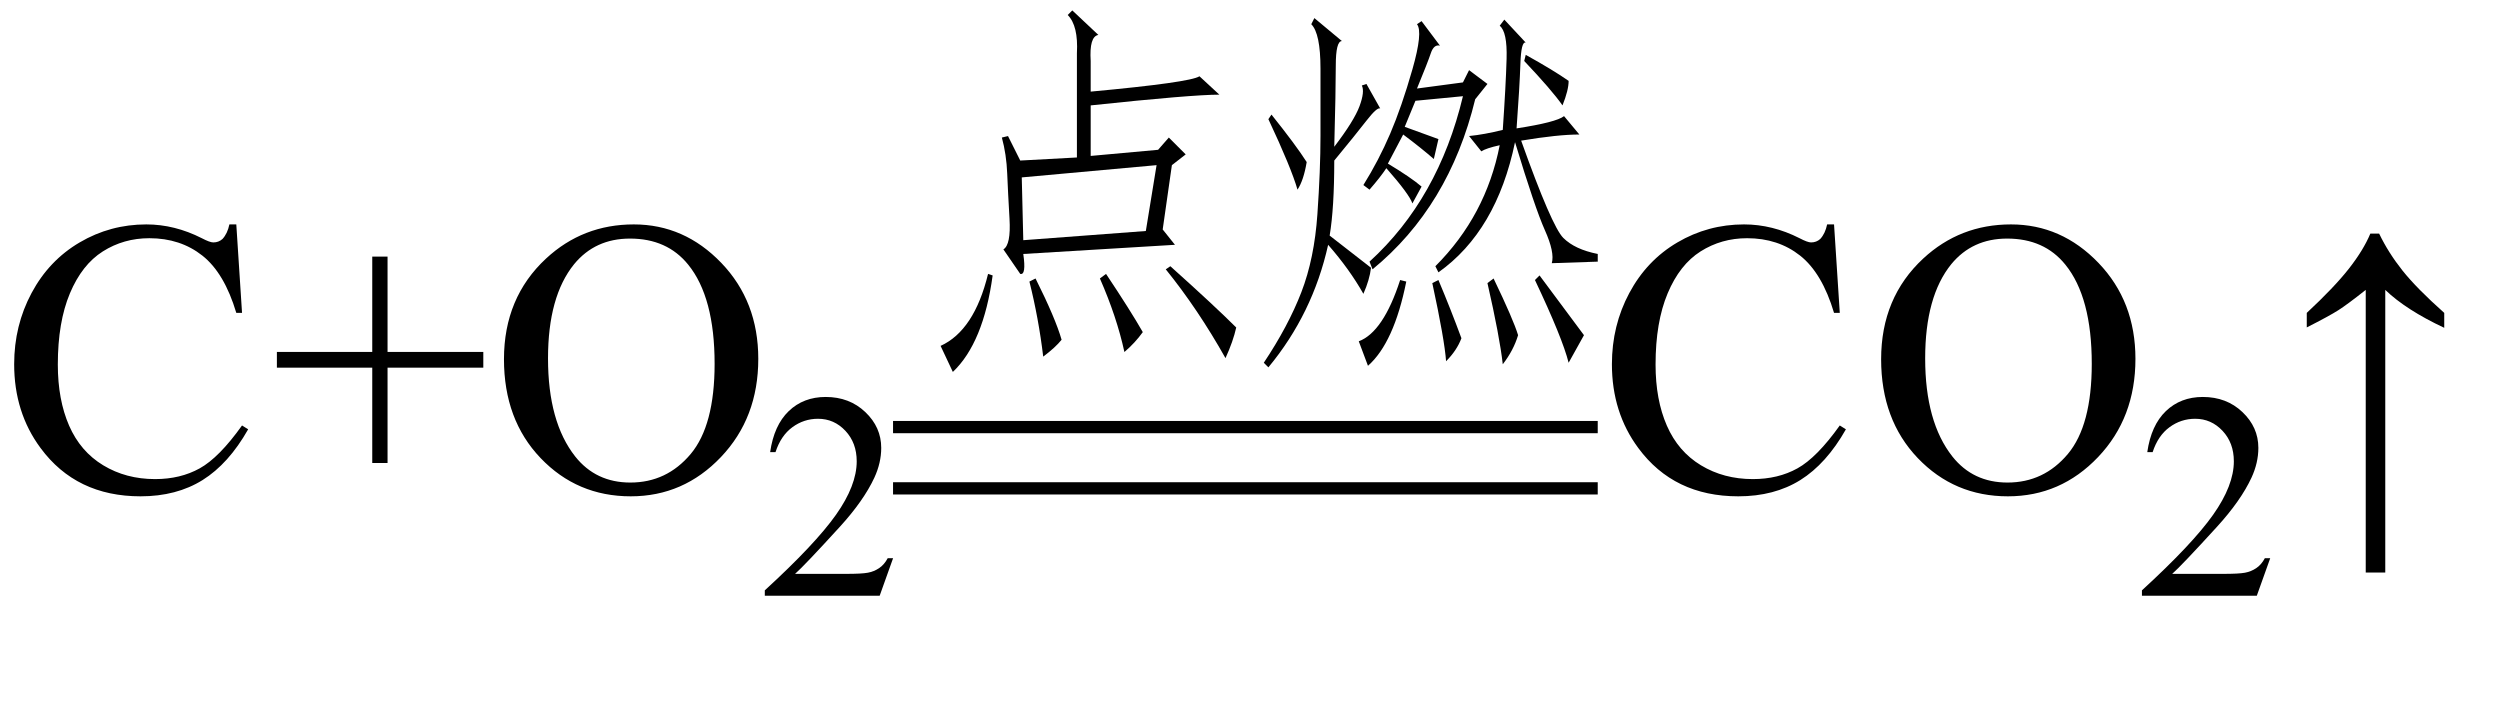
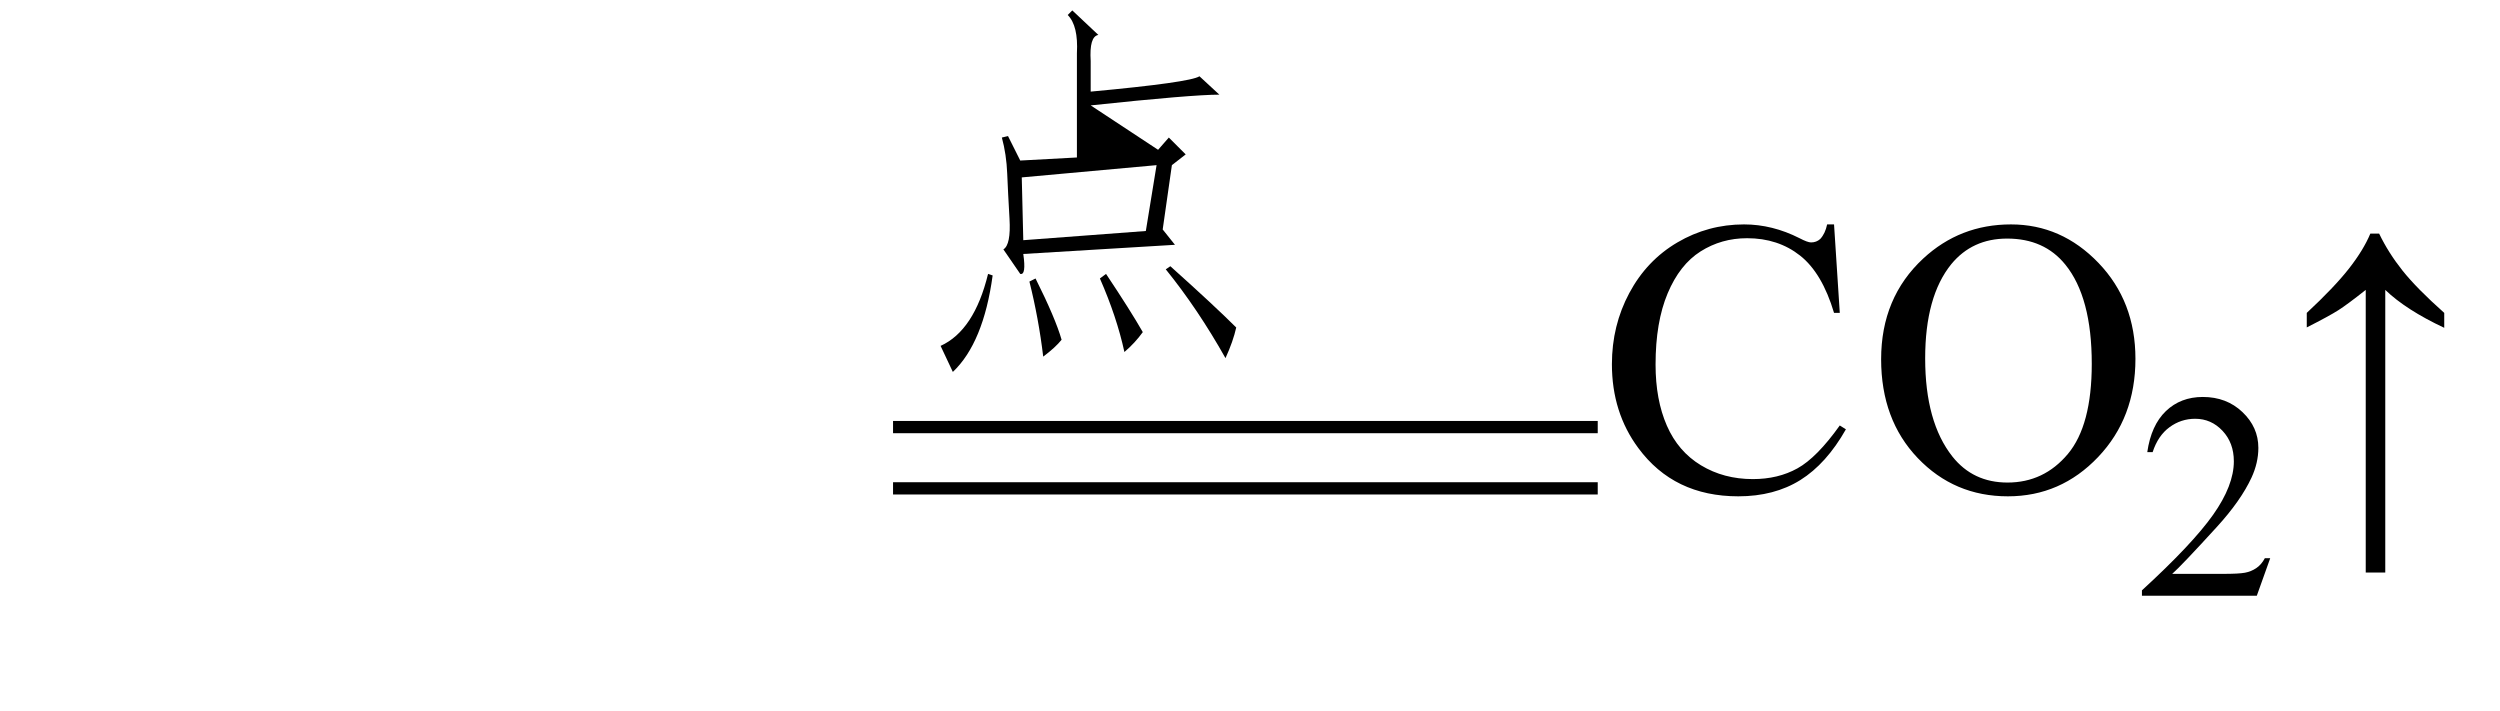
<svg xmlns="http://www.w3.org/2000/svg" stroke-dasharray="none" shape-rendering="auto" font-family="'Dialog'" width="102" text-rendering="auto" fill-opacity="1" contentScriptType="text/ecmascript" color-interpolation="auto" color-rendering="auto" preserveAspectRatio="xMidYMid meet" font-size="12" fill="black" stroke="black" image-rendering="auto" stroke-miterlimit="10" zoomAndPan="magnify" version="1.0" stroke-linecap="square" stroke-linejoin="miter" contentStyleType="text/css" font-style="normal" height="29" stroke-width="1" stroke-dashoffset="0" font-weight="normal" stroke-opacity="1">
  <defs id="genericDefs" />
  <g>
    <g text-rendering="optimizeLegibility" transform="translate(0,20)" color-rendering="optimizeQuality" color-interpolation="linearRGB" image-rendering="optimizeQuality">
-       <path d="M9.641 -10.844 L9.875 -7.234 L9.641 -7.234 Q9.156 -8.859 8.258 -9.57 Q7.359 -10.281 6.094 -10.281 Q5.047 -10.281 4.195 -9.742 Q3.344 -9.203 2.852 -8.031 Q2.359 -6.859 2.359 -5.125 Q2.359 -3.688 2.82 -2.633 Q3.281 -1.578 4.211 -1.016 Q5.141 -0.453 6.328 -0.453 Q7.359 -0.453 8.148 -0.891 Q8.938 -1.328 9.875 -2.641 L10.125 -2.484 Q9.328 -1.078 8.266 -0.414 Q7.203 0.25 5.734 0.25 Q3.109 0.25 1.656 -1.719 Q0.578 -3.172 0.578 -5.141 Q0.578 -6.719 1.289 -8.047 Q2 -9.375 3.25 -10.109 Q4.5 -10.844 5.969 -10.844 Q7.125 -10.844 8.234 -10.281 Q8.562 -10.109 8.703 -10.109 Q8.922 -10.109 9.078 -10.25 Q9.281 -10.469 9.359 -10.844 L9.641 -10.844 ZM15.188 -1.109 L15.188 -5 L11.297 -5 L11.297 -5.641 L15.188 -5.641 L15.188 -9.531 L15.812 -9.531 L15.812 -5.641 L19.719 -5.641 L19.719 -5 L15.812 -5 L15.812 -1.109 L15.188 -1.109 ZM25.859 -10.844 Q27.922 -10.844 29.43 -9.273 Q30.938 -7.703 30.938 -5.359 Q30.938 -2.953 29.414 -1.352 Q27.891 0.25 25.734 0.25 Q23.547 0.25 22.055 -1.312 Q20.562 -2.875 20.562 -5.344 Q20.562 -7.859 22.281 -9.453 Q23.781 -10.844 25.859 -10.844 ZM25.703 -10.266 Q24.281 -10.266 23.422 -9.219 Q22.359 -7.906 22.359 -5.375 Q22.359 -2.781 23.469 -1.375 Q24.312 -0.312 25.719 -0.312 Q27.203 -0.312 28.18 -1.477 Q29.156 -2.641 29.156 -5.156 Q29.156 -7.875 28.078 -9.203 Q27.219 -10.266 25.703 -10.266 Z" stroke="none" />
-     </g>
+       </g>
    <g text-rendering="optimizeLegibility" transform="translate(30.938,24.305)" color-rendering="optimizeQuality" color-interpolation="linearRGB" image-rendering="optimizeQuality">
-       <path d="M5.5 -1.531 L4.953 0 L0.266 0 L0.266 -0.219 Q2.328 -2.109 3.172 -3.305 Q4.016 -4.5 4.016 -5.484 Q4.016 -6.234 3.555 -6.727 Q3.094 -7.219 2.438 -7.219 Q1.859 -7.219 1.391 -6.875 Q0.922 -6.531 0.703 -5.859 L0.484 -5.859 Q0.641 -6.953 1.242 -7.531 Q1.844 -8.109 2.75 -8.109 Q3.719 -8.109 4.367 -7.492 Q5.016 -6.875 5.016 -6.031 Q5.016 -5.422 4.734 -4.812 Q4.297 -3.875 3.328 -2.812 Q1.875 -1.219 1.5 -0.891 L3.578 -0.891 Q4.219 -0.891 4.469 -0.938 Q4.719 -0.984 4.93 -1.125 Q5.141 -1.266 5.281 -1.531 L5.5 -1.531 Z" stroke="none" />
-     </g>
+       </g>
    <g text-rendering="optimizeLegibility" transform="translate(36.438,13.55)" color-rendering="optimizeQuality" color-interpolation="linearRGB" image-rendering="optimizeQuality">
-       <path d="M5.188 -2.375 L4.5 -3.375 Q4.812 -3.562 4.75 -4.625 Q4.688 -5.688 4.656 -6.469 Q4.625 -7.25 4.438 -7.938 L4.688 -8 L5.188 -7 L7.5 -7.125 L7.5 -11.375 Q7.562 -12.5 7.125 -12.938 L7.312 -13.125 L8.375 -12.125 Q8 -12.062 8.062 -11.062 L8.062 -9.812 Q12.125 -10.188 12.5 -10.438 L13.312 -9.688 Q12.188 -9.688 8.062 -9.25 L8.062 -7.188 L10.812 -7.438 L11.25 -7.938 L11.938 -7.25 L11.375 -6.812 L11 -4.188 L11.5 -3.562 L5.312 -3.188 Q5.438 -2.312 5.188 -2.375 ZM10.75 -6.812 L5.25 -6.312 L5.312 -3.75 L10.312 -4.125 L10.75 -6.812 ZM11.125 -2.562 L11.312 -2.688 Q13.125 -1.062 14 -0.188 Q13.875 0.375 13.562 1.062 Q12.438 -0.938 11.125 -2.562 ZM2.438 1.625 L1.938 0.562 Q3.312 -0.062 3.875 -2.375 L4.062 -2.312 Q3.688 0.438 2.438 1.625 ZM8.438 -2.188 L8.688 -2.375 Q9.688 -0.875 10.188 0 Q9.875 0.438 9.438 0.812 Q9.125 -0.625 8.438 -2.188 ZM5.812 -2.188 Q6.625 -0.562 6.875 0.312 Q6.625 0.625 6.125 1 Q5.938 -0.562 5.562 -2.062 L5.812 -2.188 Z" stroke="none" />
+       <path d="M5.188 -2.375 L4.5 -3.375 Q4.812 -3.562 4.75 -4.625 Q4.688 -5.688 4.656 -6.469 Q4.625 -7.25 4.438 -7.938 L4.688 -8 L5.188 -7 L7.5 -7.125 L7.5 -11.375 Q7.562 -12.5 7.125 -12.938 L7.312 -13.125 L8.375 -12.125 Q8 -12.062 8.062 -11.062 L8.062 -9.812 Q12.125 -10.188 12.5 -10.438 L13.312 -9.688 Q12.188 -9.688 8.062 -9.25 L10.812 -7.438 L11.25 -7.938 L11.938 -7.25 L11.375 -6.812 L11 -4.188 L11.5 -3.562 L5.312 -3.188 Q5.438 -2.312 5.188 -2.375 ZM10.75 -6.812 L5.25 -6.312 L5.312 -3.75 L10.312 -4.125 L10.75 -6.812 ZM11.125 -2.562 L11.312 -2.688 Q13.125 -1.062 14 -0.188 Q13.875 0.375 13.562 1.062 Q12.438 -0.938 11.125 -2.562 ZM2.438 1.625 L1.938 0.562 Q3.312 -0.062 3.875 -2.375 L4.062 -2.312 Q3.688 0.438 2.438 1.625 ZM8.438 -2.188 L8.688 -2.375 Q9.688 -0.875 10.188 0 Q9.875 0.438 9.438 0.812 Q9.125 -0.625 8.438 -2.188 ZM5.812 -2.188 Q6.625 -0.562 6.875 0.312 Q6.625 0.625 6.125 1 Q5.938 -0.562 5.562 -2.062 L5.812 -2.188 Z" stroke="none" />
    </g>
    <g text-rendering="optimizeLegibility" transform="translate(50.438,13.55)" color-rendering="optimizeQuality" color-interpolation="linearRGB" image-rendering="optimizeQuality">
-       <path d="M10.875 -8.25 Q11 -10.062 11.031 -11.156 Q11.062 -12.25 10.75 -12.5 L10.938 -12.75 L11.812 -11.812 Q11.625 -11.875 11.594 -10.938 Q11.562 -10 11.438 -8.312 Q13.062 -8.562 13.375 -8.812 L14 -8.062 Q13.125 -8.062 11.625 -7.812 Q12.875 -4.312 13.344 -3.844 Q13.812 -3.375 14.75 -3.188 L14.75 -2.875 L12.875 -2.812 Q13 -3.25 12.594 -4.156 Q12.188 -5.062 11.375 -7.75 Q10.625 -4.125 8.25 -2.438 L8.125 -2.688 Q10.188 -4.75 10.75 -7.625 Q10.188 -7.5 10 -7.375 L9.5 -8 Q10.125 -8.062 10.875 -8.25 ZM3.75 -3.562 Q3.125 -0.75 1.312 1.438 L1.125 1.25 Q2.125 -0.25 2.656 -1.625 Q3.188 -3 3.312 -4.812 Q3.438 -6.625 3.438 -8 L3.438 -10.75 Q3.438 -12.188 3.062 -12.562 L3.188 -12.812 L4.312 -11.875 Q4.062 -11.875 4.062 -10.875 Q4.062 -9.875 4 -7.562 Q4.812 -8.625 5.031 -9.219 Q5.25 -9.812 5.125 -10.062 L5.312 -10.125 L5.875 -9.125 Q5.75 -9.188 5.312 -8.625 Q4.875 -8.062 4 -7 Q4 -5.062 3.812 -3.938 Q4.688 -3.25 5.5 -2.625 Q5.438 -2.125 5.188 -1.562 Q4.625 -2.562 3.75 -3.562 ZM5.438 -2.875 Q8.25 -5.438 9.25 -9.625 L7.312 -9.438 L6.875 -8.375 Q7.75 -8.062 8.25 -7.875 L8.062 -7.062 Q7.562 -7.5 6.812 -8.062 L6.188 -6.875 Q7.125 -6.312 7.562 -5.938 L7.188 -5.25 Q7.062 -5.625 6.125 -6.688 Q5.875 -6.312 5.438 -5.812 L5.188 -6 Q5.812 -7 6.281 -8.094 Q6.75 -9.188 7.188 -10.719 Q7.625 -12.25 7.375 -12.562 L7.562 -12.688 L8.312 -11.688 Q8.062 -11.75 7.938 -11.375 Q7.812 -11 7.375 -9.938 L9.25 -10.188 L9.5 -10.688 L10.25 -10.125 L9.75 -9.5 Q8.688 -5.125 5.562 -2.562 L5.438 -2.875 ZM12.188 -2.125 L12.375 -2.312 Q13.625 -0.625 14.188 0.125 L13.562 1.25 Q13.312 0.25 12.188 -2.125 ZM6.938 -2.062 Q6.438 0.438 5.375 1.375 L5 0.375 Q6 0 6.688 -2.125 L6.938 -2.062 ZM10.25 -2 L10.5 -2.188 Q11.312 -0.5 11.5 0.125 Q11.312 0.75 10.875 1.312 Q10.75 0.188 10.25 -2 ZM8 -2 L8.25 -2.125 Q8.75 -0.938 9.188 0.25 Q9 0.75 8.562 1.188 Q8.5 0.312 8 -2 ZM1.312 -8.688 L1.438 -8.875 Q2.438 -7.625 2.875 -6.938 Q2.75 -6.188 2.5 -5.812 Q2.25 -6.688 1.312 -8.688 ZM11.75 -11.062 L11.812 -11.312 Q12.938 -10.688 13.562 -10.25 Q13.562 -9.875 13.312 -9.25 Q12.875 -9.875 11.75 -11.062 Z" stroke="none" />
-     </g>
+       </g>
    <g text-rendering="optimizeLegibility" transform="translate(36.872,15.081) matrix(4.635,0,0,1,0,0)" color-rendering="optimizeQuality" color-interpolation="linearRGB" image-rendering="optimizeQuality">
      <path d="M6.109 2.594 L-0.094 2.594 L-0.094 2.094 L6.109 2.094 L6.109 2.594 Z" stroke="none" />
    </g>
    <g text-rendering="optimizeLegibility" transform="translate(36.872,17.581) matrix(4.635,0,0,1,0,0)" color-rendering="optimizeQuality" color-interpolation="linearRGB" image-rendering="optimizeQuality">
      <path d="M6.109 2.594 L-0.094 2.594 L-0.094 2.094 L6.109 2.094 L6.109 2.594 Z" stroke="none" />
    </g>
    <g text-rendering="optimizeLegibility" transform="translate(65.188,20)" color-rendering="optimizeQuality" color-interpolation="linearRGB" image-rendering="optimizeQuality">
      <path d="M9.641 -10.844 L9.875 -7.234 L9.641 -7.234 Q9.156 -8.859 8.258 -9.57 Q7.359 -10.281 6.094 -10.281 Q5.047 -10.281 4.195 -9.742 Q3.344 -9.203 2.852 -8.031 Q2.359 -6.859 2.359 -5.125 Q2.359 -3.688 2.82 -2.633 Q3.281 -1.578 4.211 -1.016 Q5.141 -0.453 6.328 -0.453 Q7.359 -0.453 8.148 -0.891 Q8.938 -1.328 9.875 -2.641 L10.125 -2.484 Q9.328 -1.078 8.266 -0.414 Q7.203 0.25 5.734 0.25 Q3.109 0.25 1.656 -1.719 Q0.578 -3.172 0.578 -5.141 Q0.578 -6.719 1.289 -8.047 Q2 -9.375 3.25 -10.109 Q4.5 -10.844 5.969 -10.844 Q7.125 -10.844 8.234 -10.281 Q8.562 -10.109 8.703 -10.109 Q8.922 -10.109 9.078 -10.25 Q9.281 -10.469 9.359 -10.844 L9.641 -10.844 ZM16.859 -10.844 Q18.922 -10.844 20.43 -9.273 Q21.938 -7.703 21.938 -5.359 Q21.938 -2.953 20.414 -1.352 Q18.891 0.25 16.734 0.25 Q14.547 0.25 13.055 -1.312 Q11.562 -2.875 11.562 -5.344 Q11.562 -7.859 13.281 -9.453 Q14.781 -10.844 16.859 -10.844 ZM16.703 -10.266 Q15.281 -10.266 14.422 -9.219 Q13.359 -7.906 13.359 -5.375 Q13.359 -2.781 14.469 -1.375 Q15.312 -0.312 16.719 -0.312 Q18.203 -0.312 19.18 -1.477 Q20.156 -2.641 20.156 -5.156 Q20.156 -7.875 19.078 -9.203 Q18.219 -10.266 16.703 -10.266 Z" stroke="none" />
    </g>
    <g text-rendering="optimizeLegibility" transform="translate(87.125,24.305)" color-rendering="optimizeQuality" color-interpolation="linearRGB" image-rendering="optimizeQuality">
      <path d="M5.5 -1.531 L4.953 0 L0.266 0 L0.266 -0.219 Q2.328 -2.109 3.172 -3.305 Q4.016 -4.5 4.016 -5.484 Q4.016 -6.234 3.555 -6.727 Q3.094 -7.219 2.438 -7.219 Q1.859 -7.219 1.391 -6.875 Q0.922 -6.531 0.703 -5.859 L0.484 -5.859 Q0.641 -6.953 1.242 -7.531 Q1.844 -8.109 2.75 -8.109 Q3.719 -8.109 4.367 -7.492 Q5.016 -6.875 5.016 -6.031 Q5.016 -5.422 4.734 -4.812 Q4.297 -3.875 3.328 -2.812 Q1.875 -1.219 1.5 -0.891 L3.578 -0.891 Q4.219 -0.891 4.469 -0.938 Q4.719 -0.984 4.93 -1.125 Q5.141 -1.266 5.281 -1.531 L5.5 -1.531 Z" stroke="none" />
    </g>
    <g text-rendering="optimizeLegibility" transform="translate(92.913,20)" color-rendering="optimizeQuality" color-interpolation="linearRGB" image-rendering="optimizeQuality">
      <path d="M1.203 -7.234 Q2.328 -8.281 2.922 -9.039 Q3.516 -9.797 3.797 -10.469 L4.156 -10.469 Q4.531 -9.688 5.109 -8.961 Q5.688 -8.234 6.812 -7.234 L6.812 -6.625 Q5.25 -7.359 4.406 -8.172 L4.406 3.359 L3.609 3.359 L3.609 -8.172 Q2.859 -7.578 2.492 -7.344 Q2.125 -7.109 1.203 -6.641 L1.203 -7.234 Z" stroke="none" />
    </g>
  </g>
</svg>